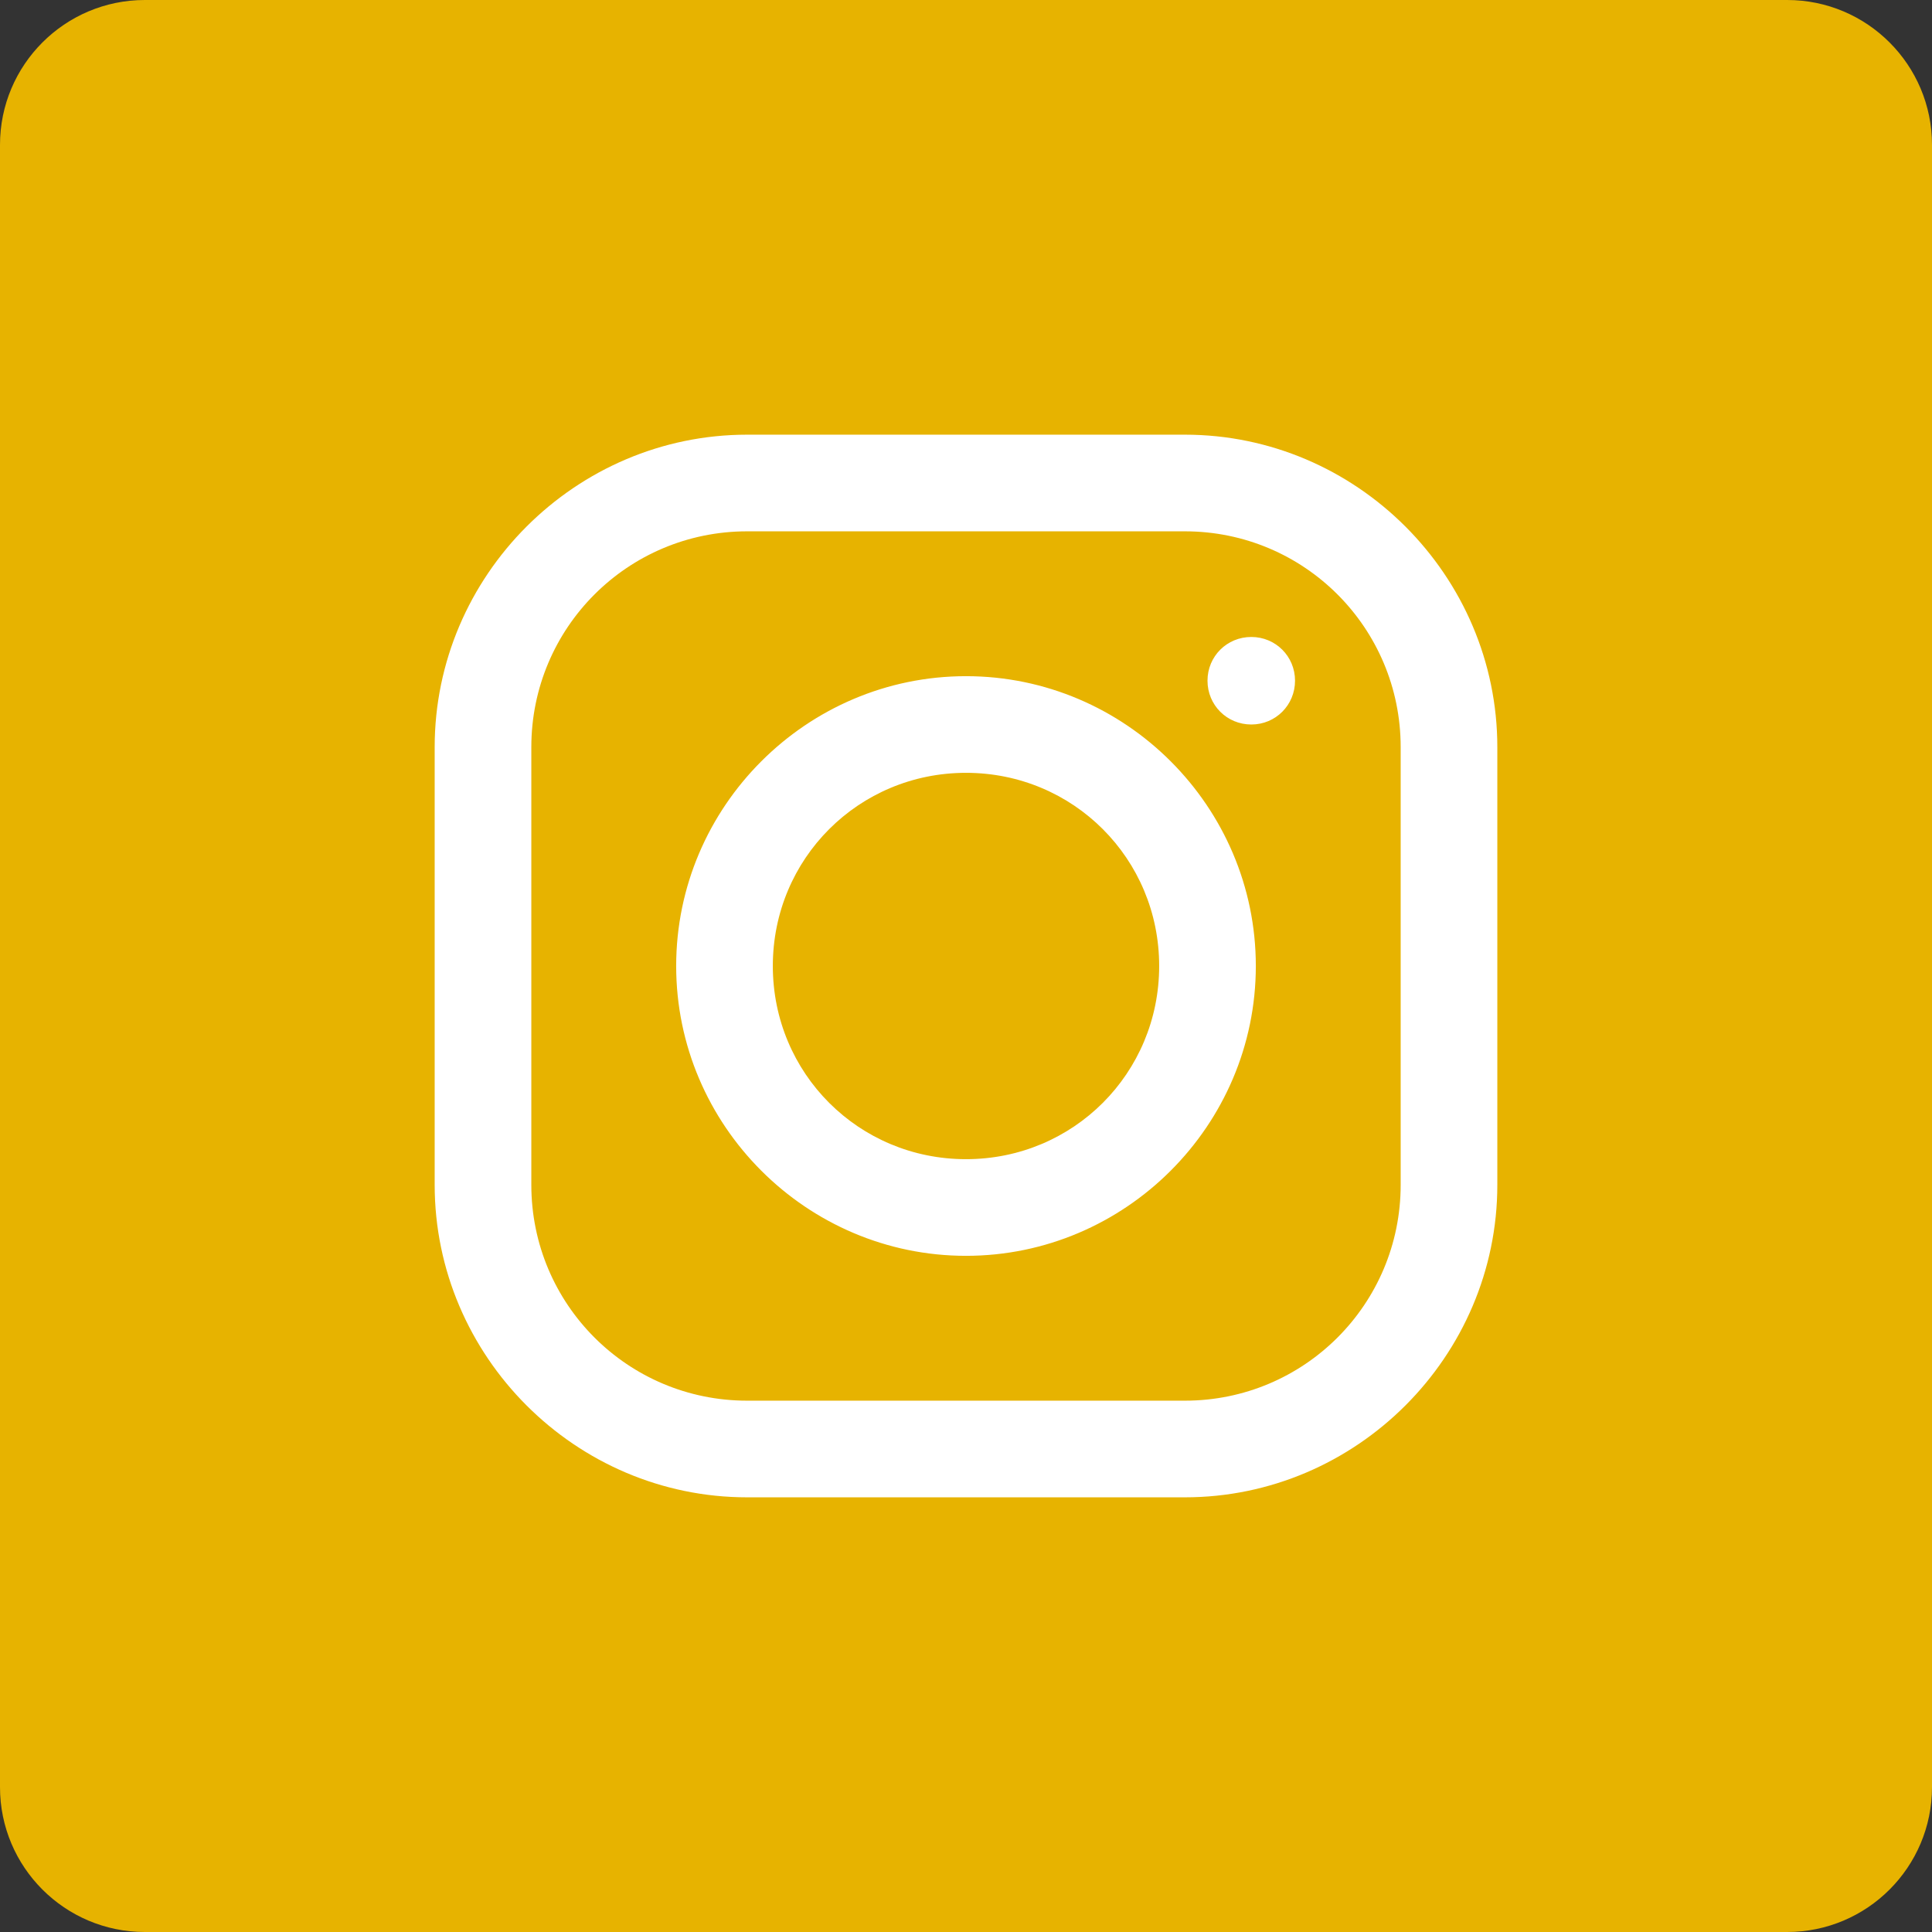
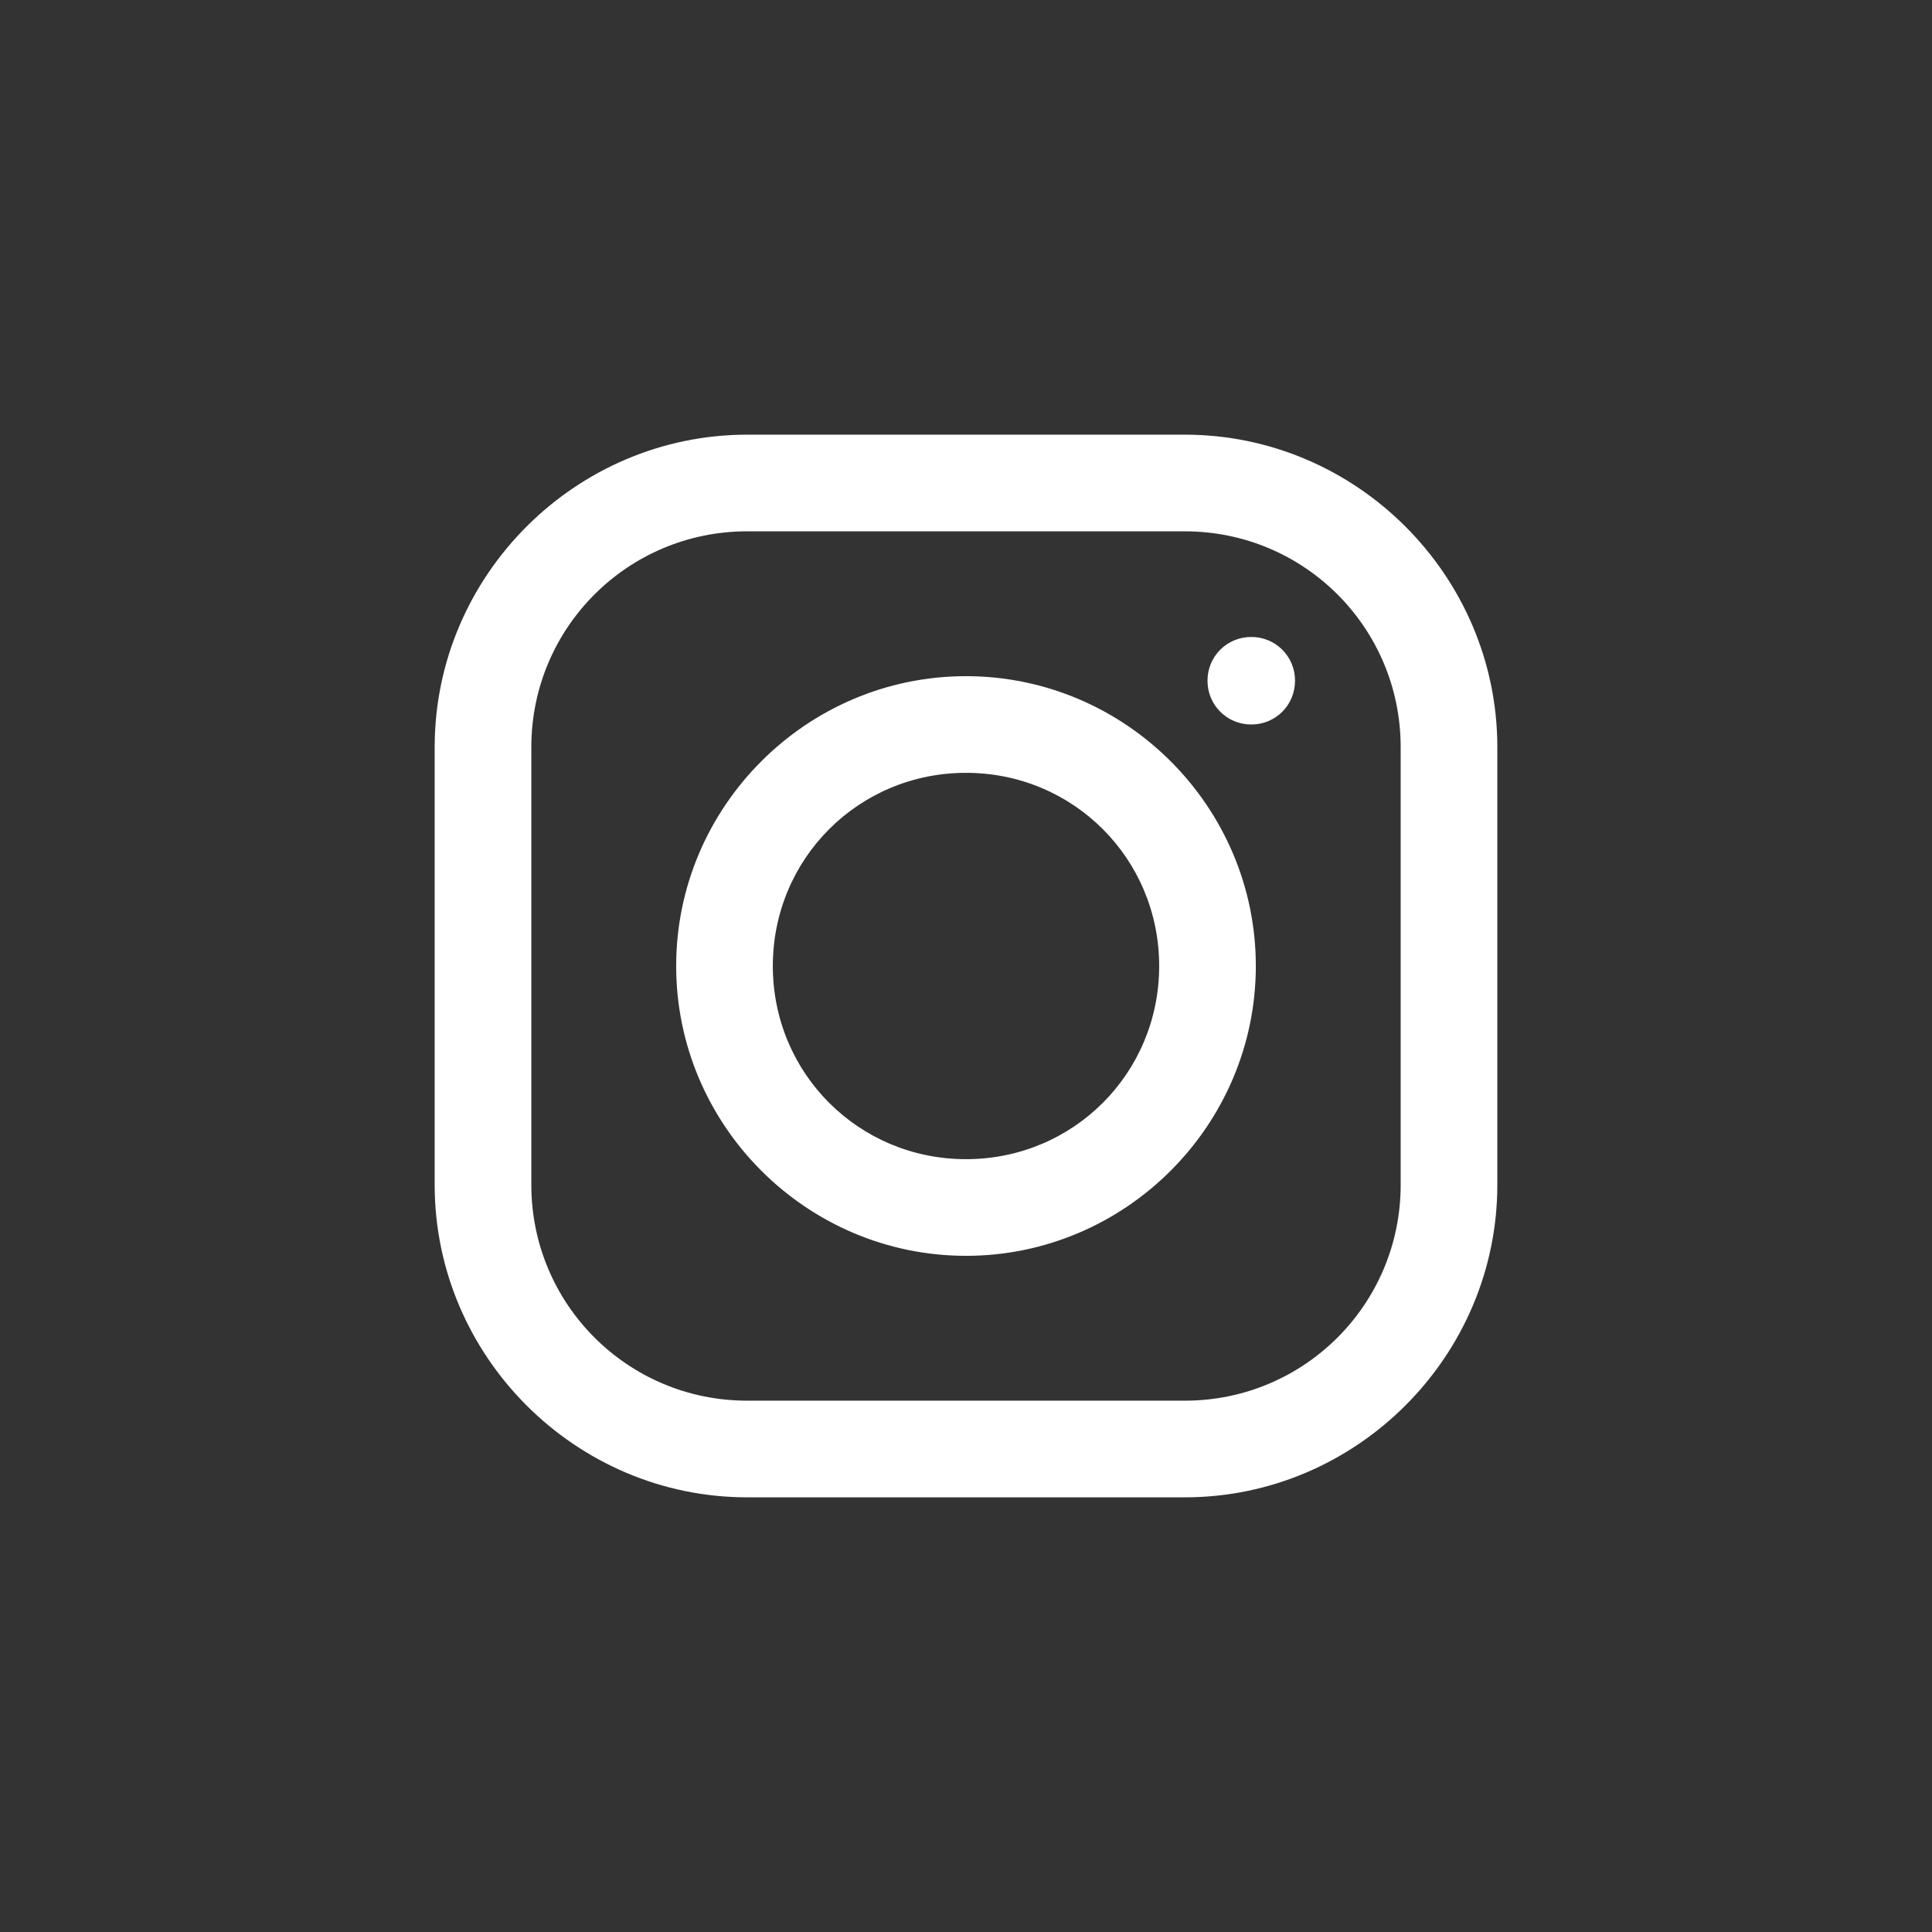
<svg xmlns="http://www.w3.org/2000/svg" viewBox="0 0 72 72" width="72px" height="72px">
  <rect x="0" y="0" width="72" height="72" fill="#333333" stroke="none" />
  <g id="surface1168806">
-     <path style="stroke:none;fill-rule:nonzero;fill:rgb(90.588%,70.196%,0%);fill-opacity:1;" d="M 5.398 72 C 2.418 72 0 69.582 0 66.602 L 0 5.398 C 0 2.418 2.418 0 5.398 0 L 66.602 0 C 69.582 0 72 2.418 72 5.398 L 72 66.602 C 72 69.582 69.582 72 66.602 72 Z M 5.398 72" />
    <path style="stroke:none;fill-rule:nonzero;fill:rgb(100%,100%,100%);fill-opacity:1;" d="M 27.844 16.199 C 21.453 16.199 16.199 21.445 16.199 27.844 L 16.199 44.156 C 16.199 50.547 21.445 55.801 27.844 55.801 L 44.156 55.801 C 50.547 55.801 55.801 50.555 55.801 44.156 L 55.801 27.844 C 55.801 21.453 50.555 16.199 44.156 16.199 Z M 27.844 19.801 L 44.156 19.801 C 48.605 19.801 52.199 23.395 52.199 27.844 L 52.199 44.156 C 52.199 48.605 48.605 52.199 44.156 52.199 L 27.844 52.199 C 23.395 52.199 19.801 48.605 19.801 44.156 L 19.801 27.844 C 19.801 23.395 23.395 19.801 27.844 19.801 Z M 46.633 23.738 C 45.723 23.738 45 24.461 45 25.367 C 45 26.277 45.723 27 46.633 27 C 47.539 27 48.262 26.277 48.262 25.367 C 48.262 24.461 47.539 23.738 46.633 23.738 Z M 36 25.199 C 30.059 25.199 25.199 30.059 25.199 36 C 25.199 41.941 30.059 46.801 36 46.801 C 41.941 46.801 46.801 41.941 46.801 36 C 46.801 30.059 41.941 25.199 36 25.199 Z M 36 28.801 C 40 28.801 43.199 32 43.199 36 C 43.199 40 40 43.199 36 43.199 C 32 43.199 28.801 40 28.801 36 C 28.801 32 32 28.801 36 28.801 Z M 36 28.801" />
  </g>
</svg>